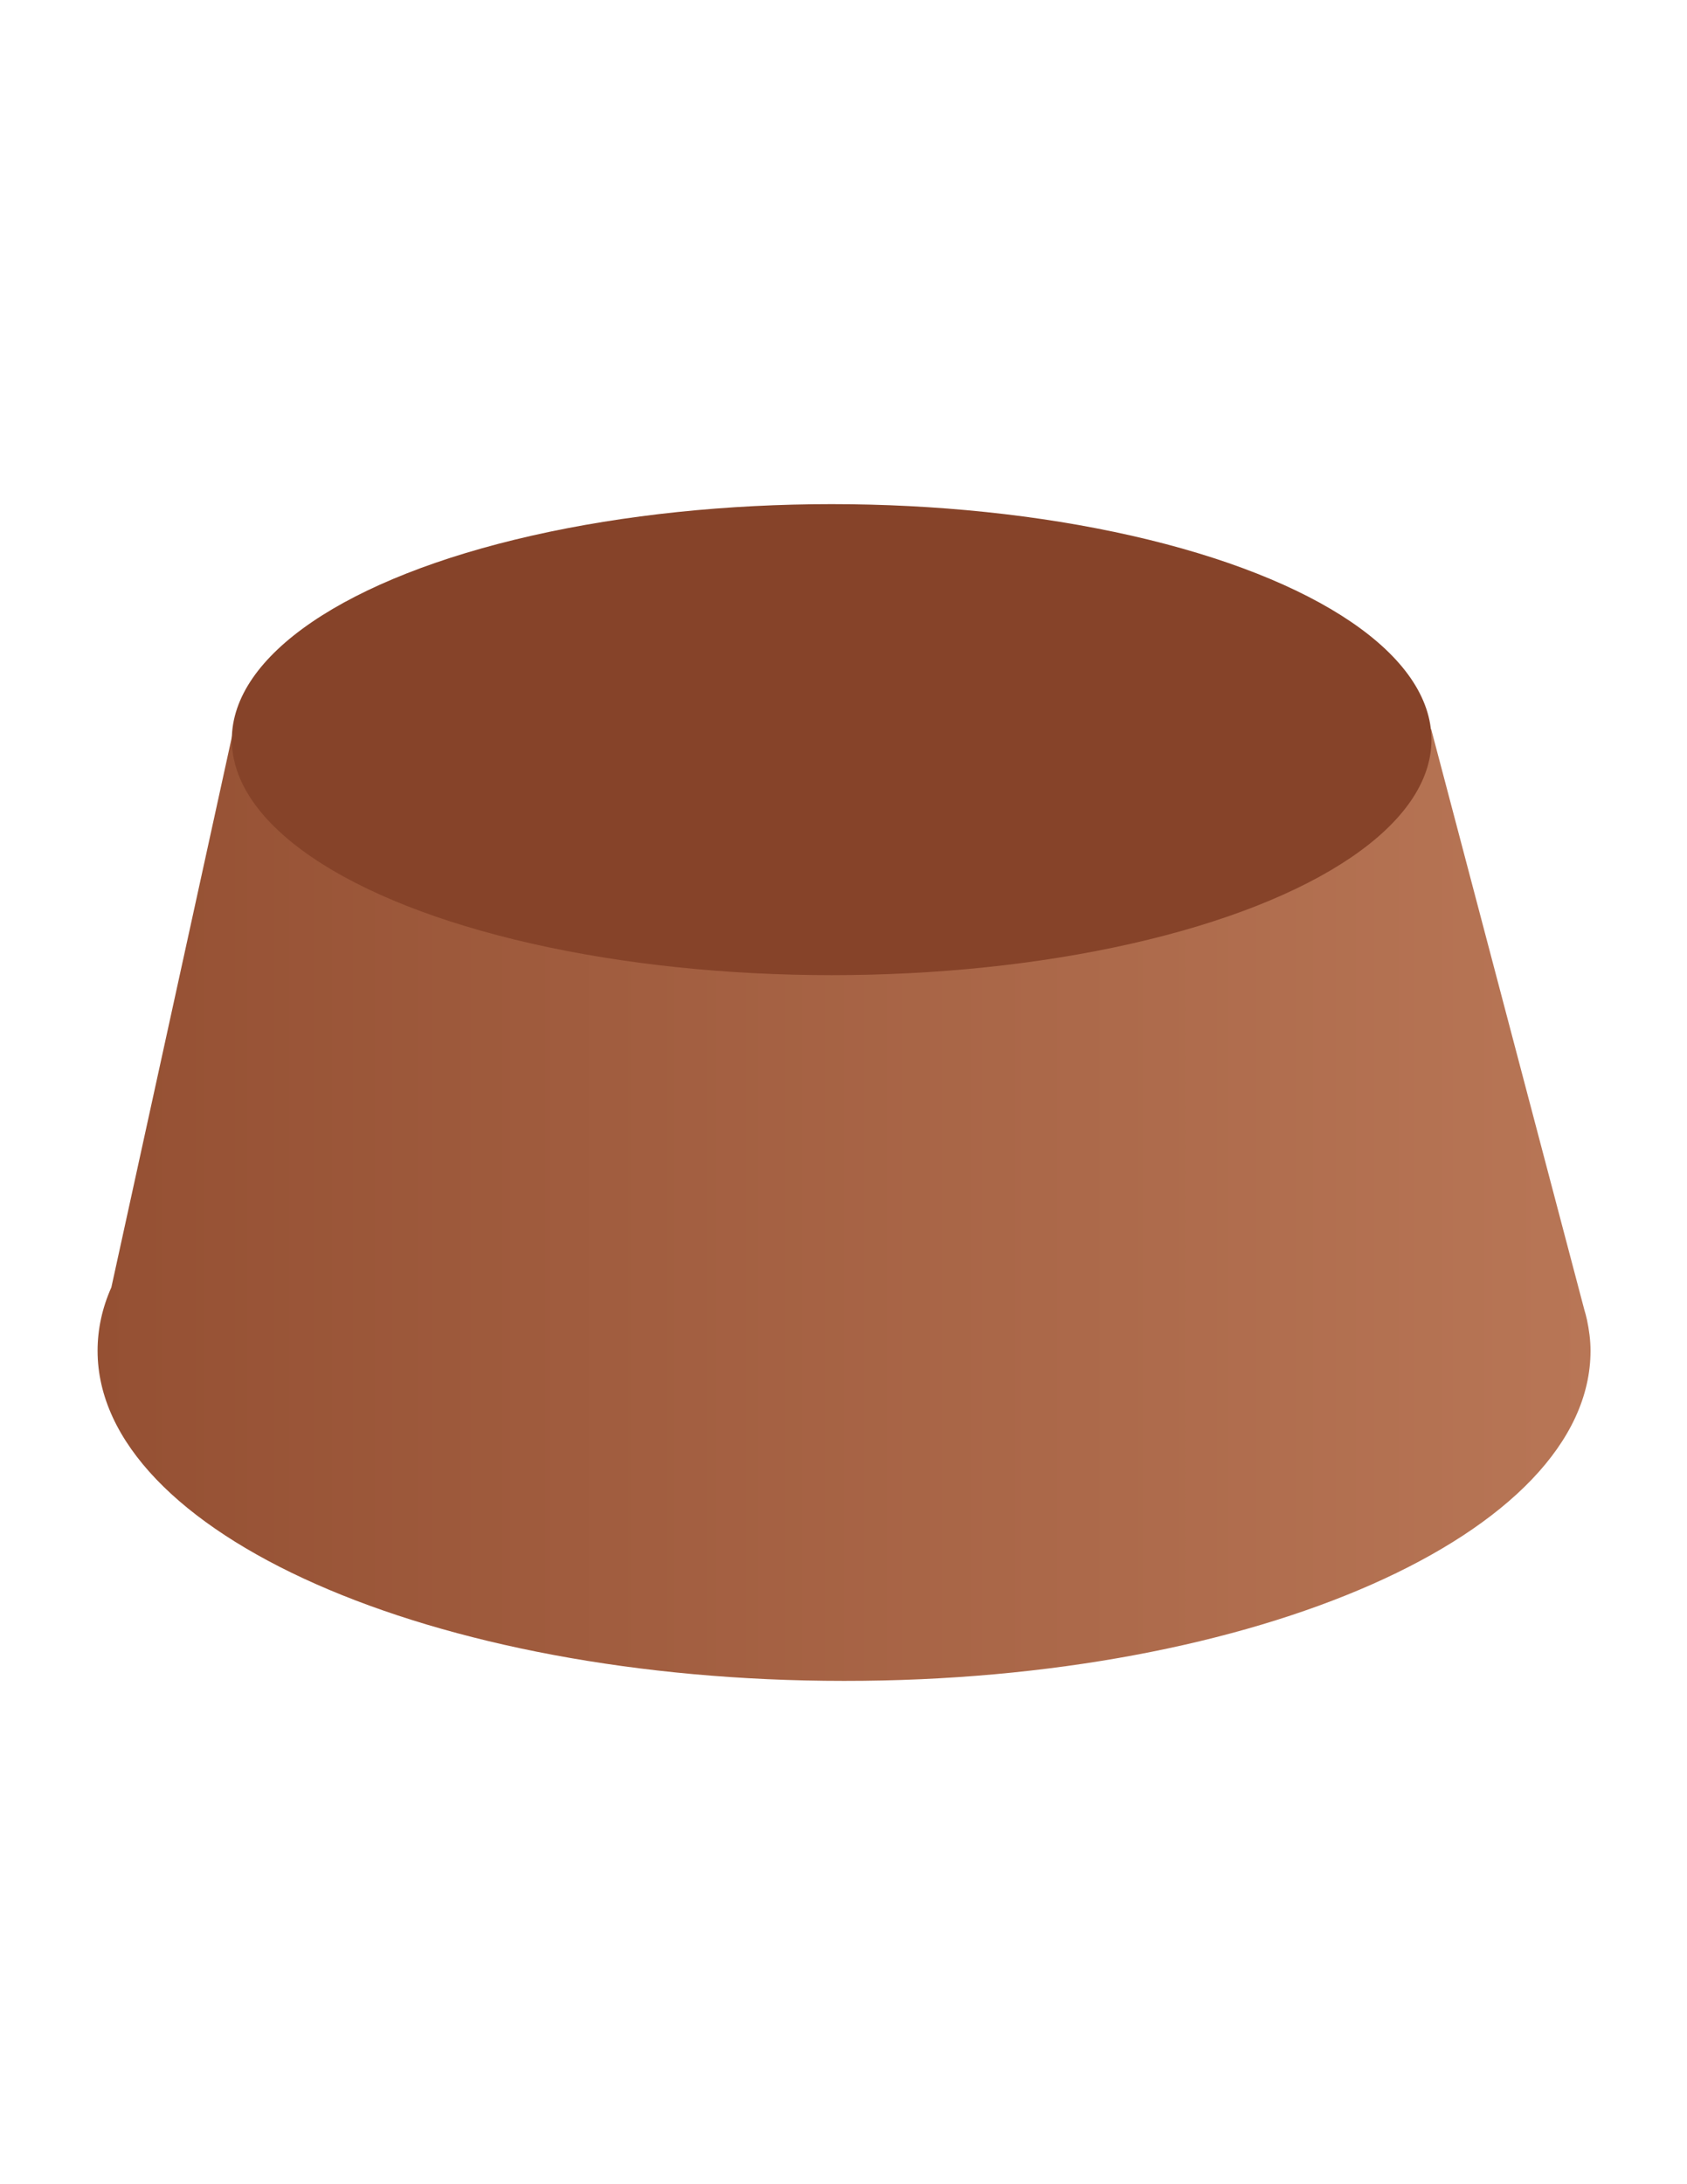
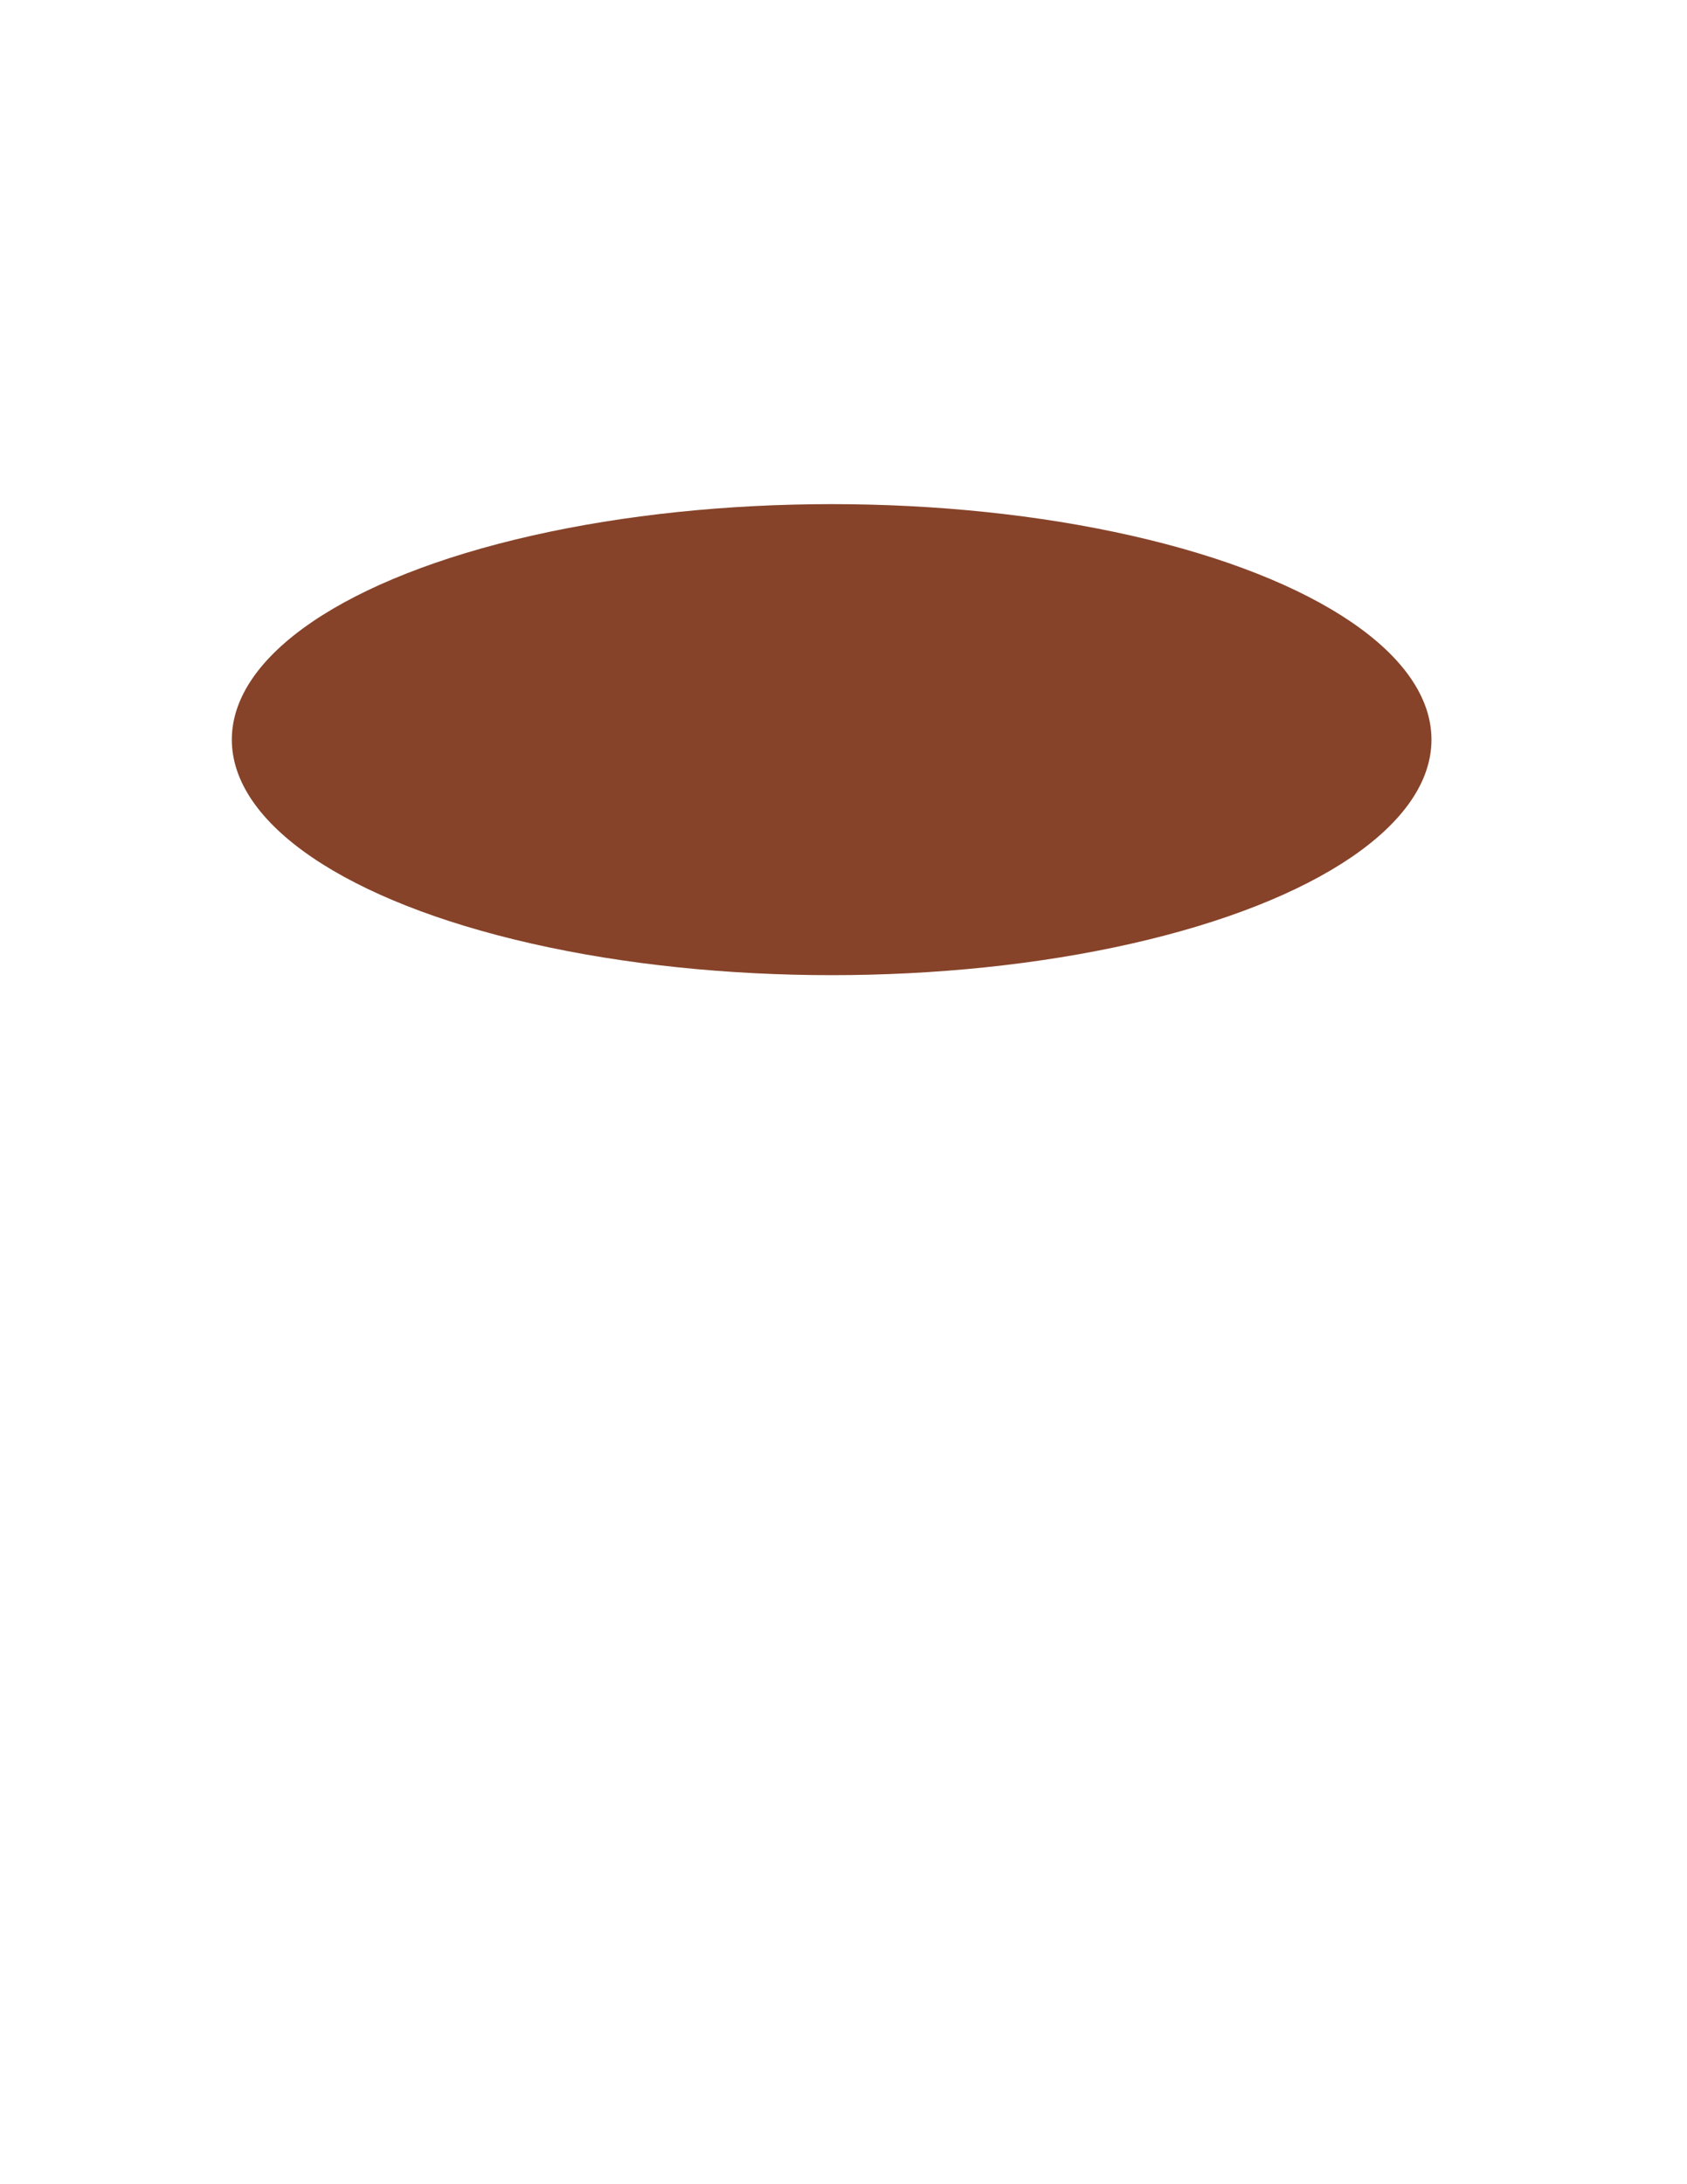
<svg xmlns="http://www.w3.org/2000/svg" version="1.1" id="Layer_1" x="0px" y="0px" viewBox="0 0 612 792" style="enable-background:new 0 0 612 792;" xml:space="preserve">
  <style type="text/css">
	.st0{fill:url(#XMLID_4_);}
	.st1{fill:#864329;}
</style>
  <linearGradient id="XMLID_4_" gradientUnits="userSpaceOnUse" x1="35.392" y1="437.07" x2="576.983" y2="437.07">
    <stop offset="0" style="stop-color:#955033" />
    <stop offset="1" style="stop-color:#B87656" />
  </linearGradient>
-   <path id="XMLID_2_" class="st0" d="M575.7,478.5L575.7,478.5l-0.1-0.4c-0.2-1-0.5-2-0.8-3l-55.6-210.7l-434.6,0.6L40.4,466.8  c-3.3,7.4-5,15.1-5,23c0,66.1,121.2,119.7,270.8,119.7C455.7,609.6,577,556,577,489.8C577,486,576.5,482.3,575.7,478.5z" />
  <ellipse id="XMLID_1_" class="st1" cx="301.7" cy="268.2" rx="217.6" ry="85.4" />
</svg>